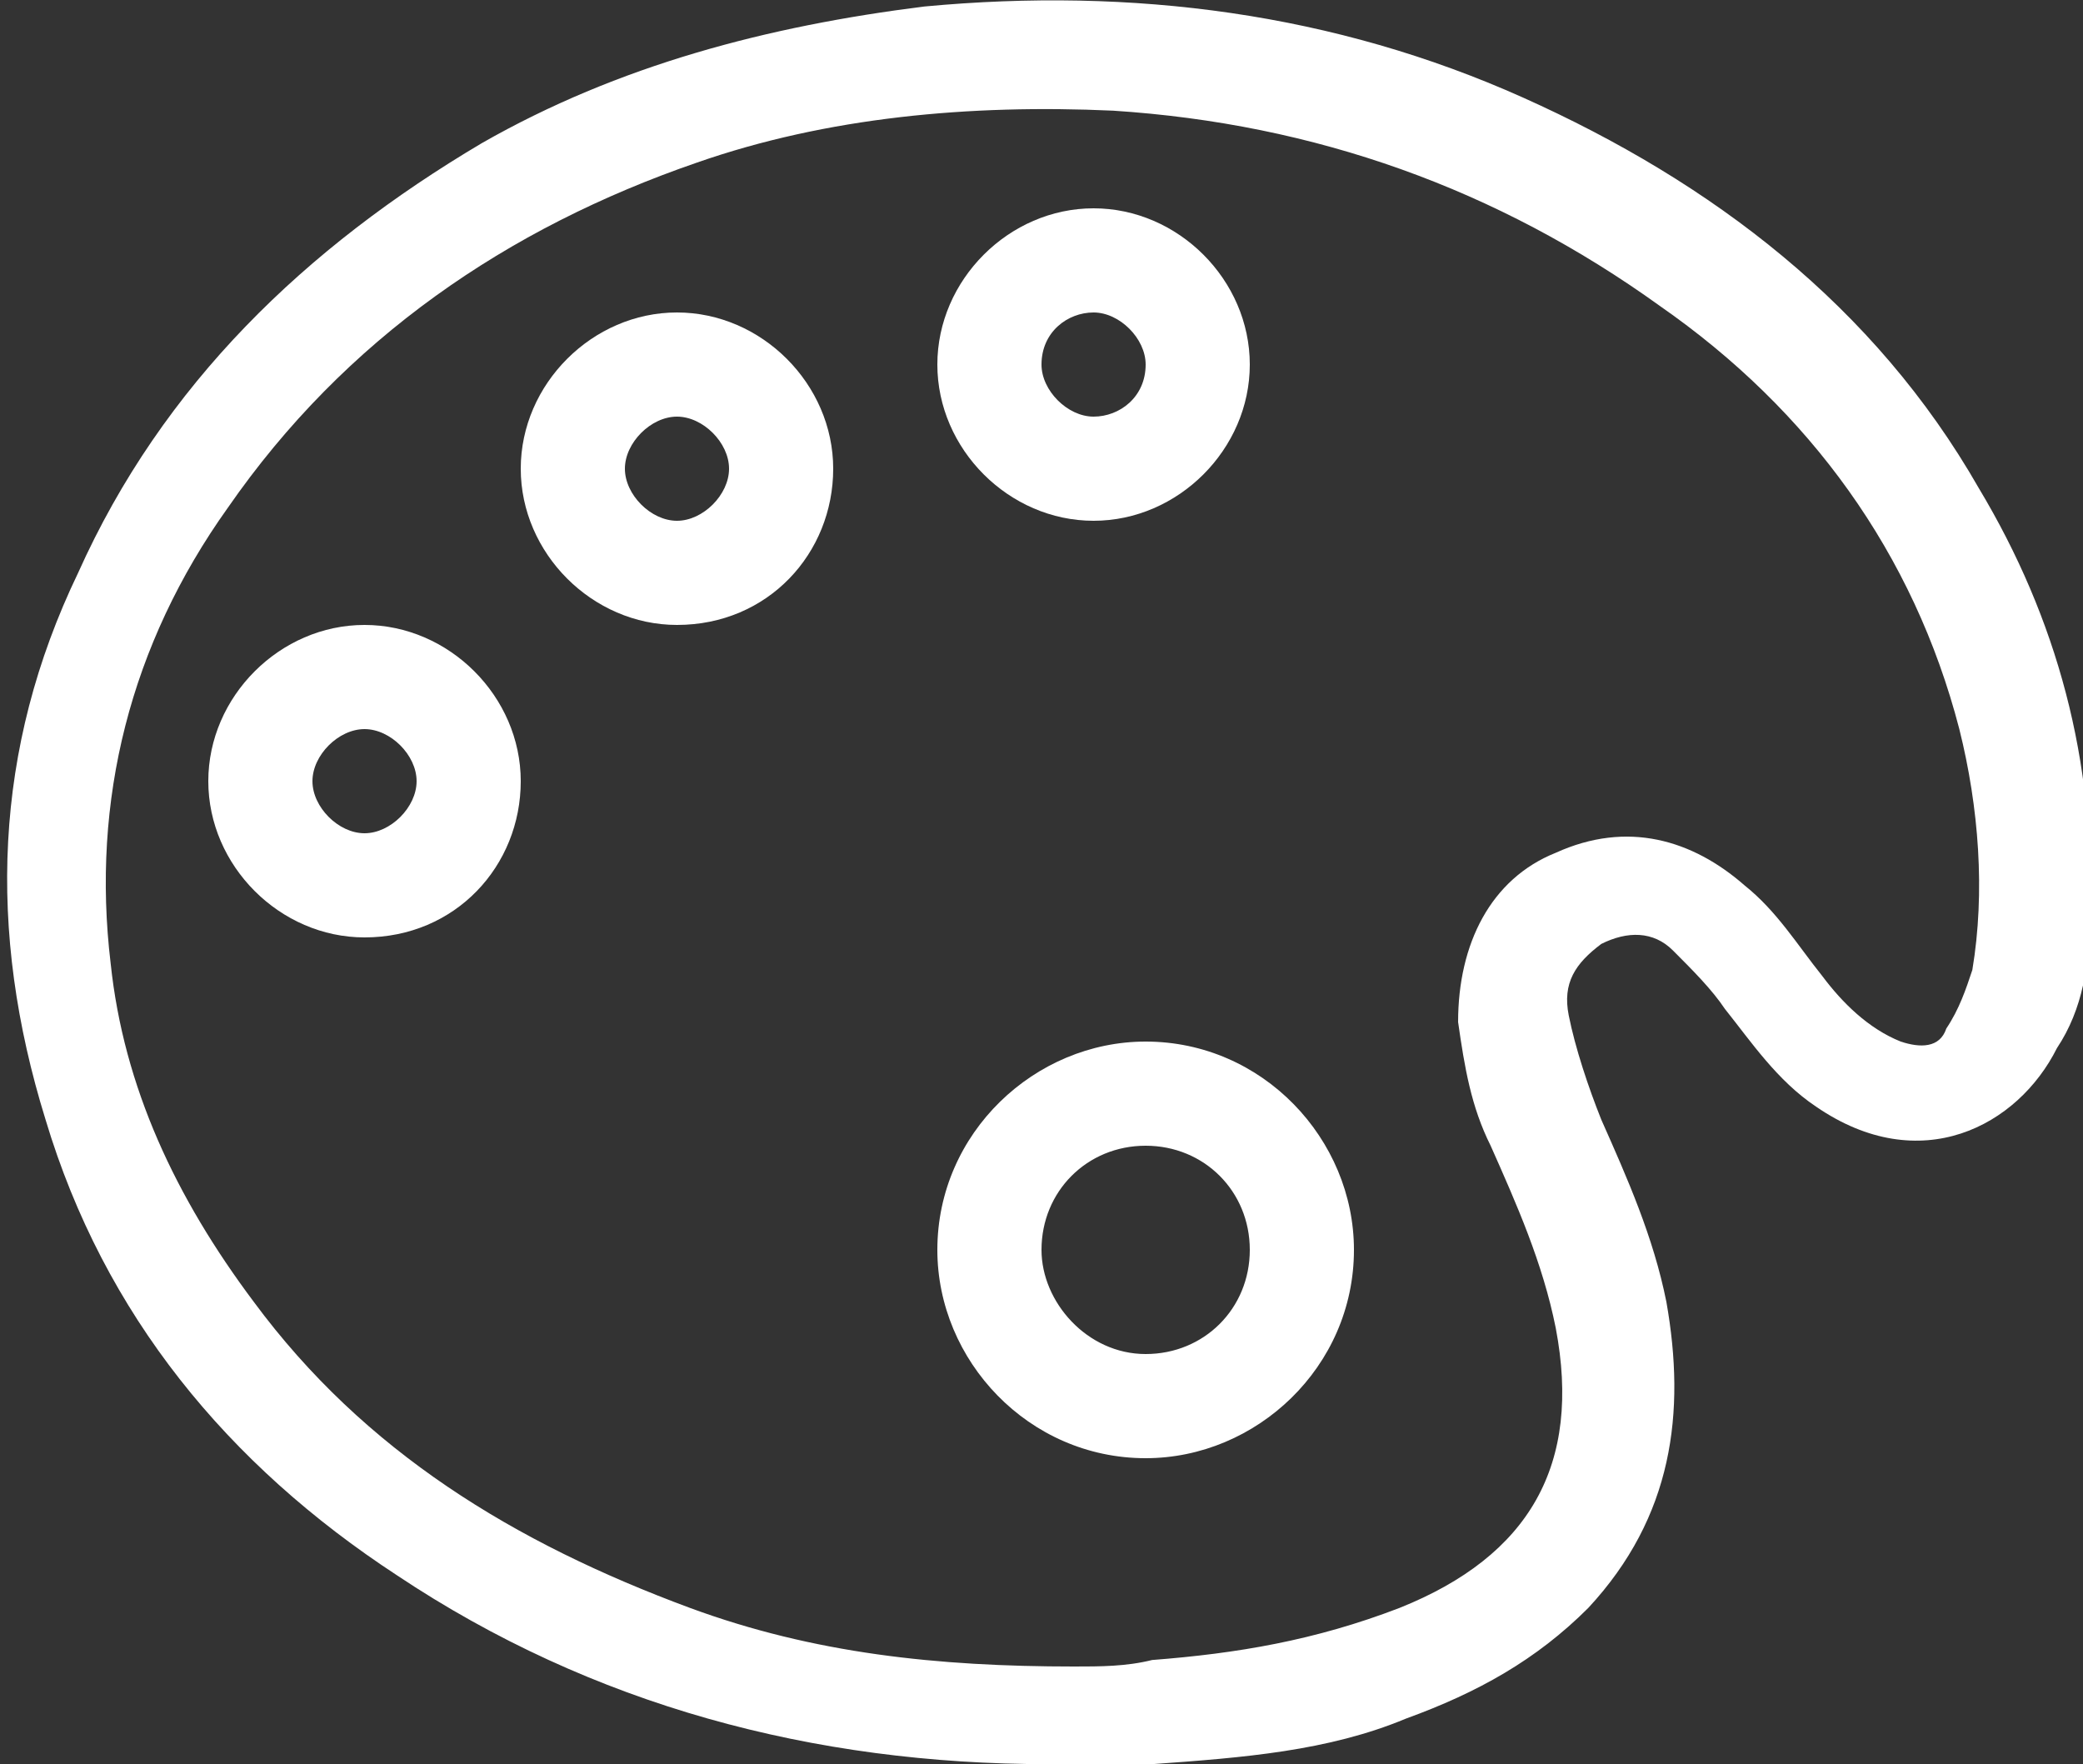
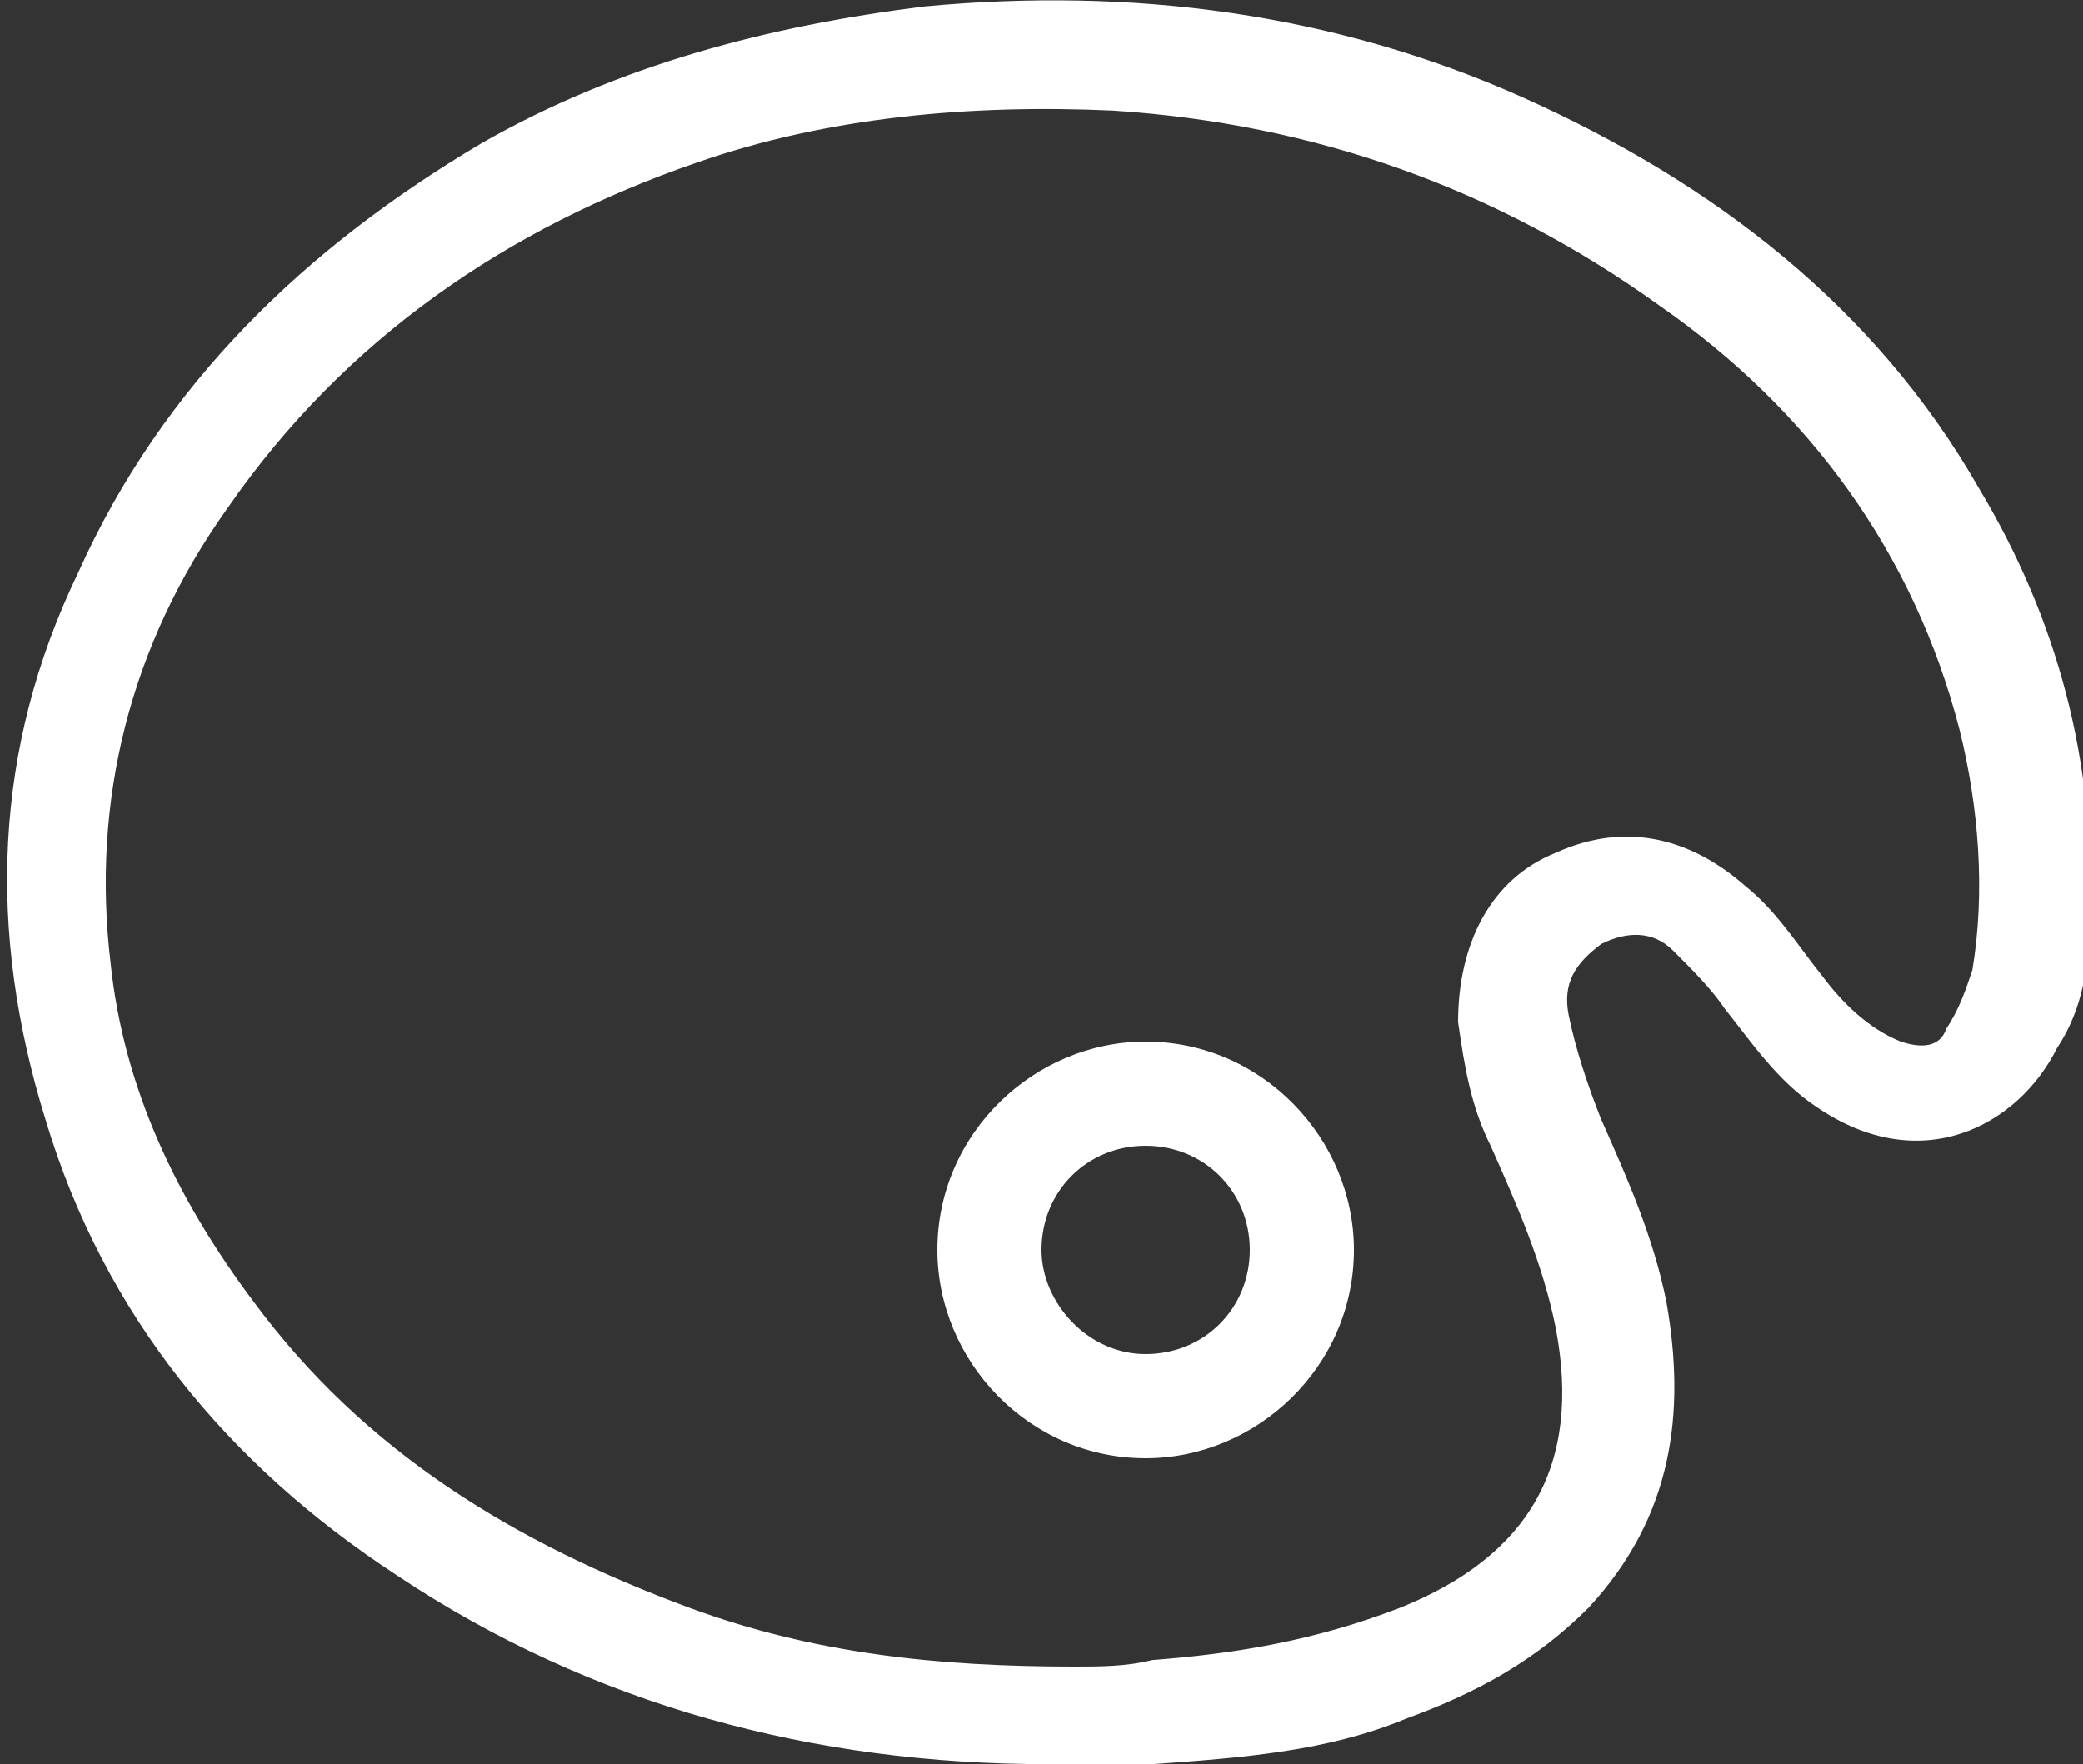
<svg xmlns="http://www.w3.org/2000/svg" xml:space="preserve" style="enable-background:new 0 0 32 27.1;" viewBox="0 0 32 27.1" y="0px" x="0px" id="Layer_2_00000031928231986104239280000010541508141043310733_" version="1.1">
  <rect x="0" y="0" width="32" height="27.1" fill="#333333" stroke="none" />
  <style type="text/css">
	.st0{fill:#FFFFFF;}
</style>
  <g id="Layer_1-2">
    <g>
      <path d="M16.1,27.1c-3.6,0-7-0.9-10-2.9c-2.6-1.7-4.5-4-5.4-7c-0.9-2.9-0.8-5.7,0.5-8.4c1.3-2.9,3.5-5,6.2-6.6    c2.1-1.2,4.4-1.8,6.8-2.1c3.2-0.3,6.3,0.1,9.2,1.4c2.9,1.3,5.4,3.2,7,6c1.2,2,1.8,4.2,1.7,6.6c0,0.7-0.1,1.4-0.5,2    c-0.6,1.2-2.1,2-3.7,0.9c-0.6-0.4-1-1-1.4-1.5c-0.2-0.3-0.5-0.6-0.8-0.9c-0.3-0.3-0.7-0.3-1.1-0.1c-0.4,0.3-0.6,0.6-0.5,1.1    c0.1,0.5,0.3,1.1,0.5,1.6c0.4,0.9,0.8,1.8,1,2.8c0.3,1.7,0.1,3.3-1.2,4.7c-0.8,0.8-1.7,1.3-2.8,1.7c-1.2,0.5-2.5,0.6-3.9,0.7    C17.1,27.2,16.6,27.1,16.1,27.1L16.1,27.1z M16.5,25.6c0.4,0,0.8,0,1.2-0.1c1.3-0.1,2.5-0.3,3.8-0.8c2-0.8,2.8-2.2,2.4-4.3    c-0.2-1-0.6-1.9-1-2.8c-0.3-0.6-0.4-1.2-0.5-1.9c0-1.2,0.5-2.2,1.5-2.6c1.1-0.5,2.1-0.2,2.9,0.5c0.5,0.4,0.8,0.9,1.2,1.4    c0.3,0.4,0.7,0.8,1.2,1c0.3,0.1,0.6,0.1,0.7-0.2c0.2-0.3,0.3-0.6,0.4-0.9c0.2-1.2,0.1-2.5-0.2-3.7c-0.7-2.7-2.3-4.9-4.6-6.5    c-2.5-1.8-5.3-2.8-8.4-3c-2.2-0.1-4.4,0.1-6.4,0.8c-2.9,1-5.4,2.7-7.2,5.3c-1.5,2.1-2.1,4.5-1.8,7c0.2,1.9,1,3.6,2.2,5.2    c1.7,2.3,4,3.7,6.7,4.7C12.5,25.4,14.4,25.6,16.5,25.6L16.5,25.6z" class="st0" />
      <path d="M17.6,16c1.8,0,3.2,1.5,3.2,3.2c0,1.8-1.5,3.2-3.2,3.2c-1.8,0-3.2-1.5-3.2-3.2C14.4,17.4,15.9,16,17.6,16    L17.6,16z M17.6,17.6c-0.9,0-1.6,0.7-1.6,1.6c0,0.8,0.7,1.6,1.6,1.6c0.9,0,1.6-0.7,1.6-1.6C19.2,18.3,18.5,17.6,17.6,17.6    L17.6,17.6z" class="st0" />
-       <path d="M10.4,9.6C9.1,9.6,8,8.5,8,7.2c0-1.3,1.1-2.4,2.4-2.4c1.3,0,2.4,1.1,2.4,2.4C12.8,8.5,11.8,9.6,10.4,9.6    L10.4,9.6z M11.2,7.2c0-0.4-0.4-0.8-0.8-0.8c-0.4,0-0.8,0.4-0.8,0.8C9.6,7.6,10,8,10.4,8S11.2,7.6,11.2,7.2L11.2,7.2z" class="st0" />
-       <path d="M5.6,14.4c-1.3,0-2.4-1.1-2.4-2.4c0-1.3,1.1-2.4,2.4-2.4S8,10.7,8,12C8,13.3,7,14.4,5.6,14.4L5.6,14.4z     M4.8,12c0,0.4,0.4,0.8,0.8,0.8c0.4,0,0.8-0.4,0.8-0.8c0-0.4-0.4-0.8-0.8-0.8C5.2,11.2,4.8,11.6,4.8,12L4.8,12z" class="st0" />
-       <path d="M16.8,3.2c1.3,0,2.4,1.1,2.4,2.4S18.1,8,16.8,8c-1.3,0-2.4-1.1-2.4-2.4C14.4,4.3,15.5,3.2,16.8,3.2L16.8,3.2z     M17.6,5.6c0-0.4-0.4-0.8-0.8-0.8c-0.4,0-0.8,0.3-0.8,0.8c0,0.4,0.4,0.8,0.8,0.8C17.2,6.4,17.6,6.1,17.6,5.6L17.6,5.6z" class="st0" />
    </g>
  </g>
</svg>